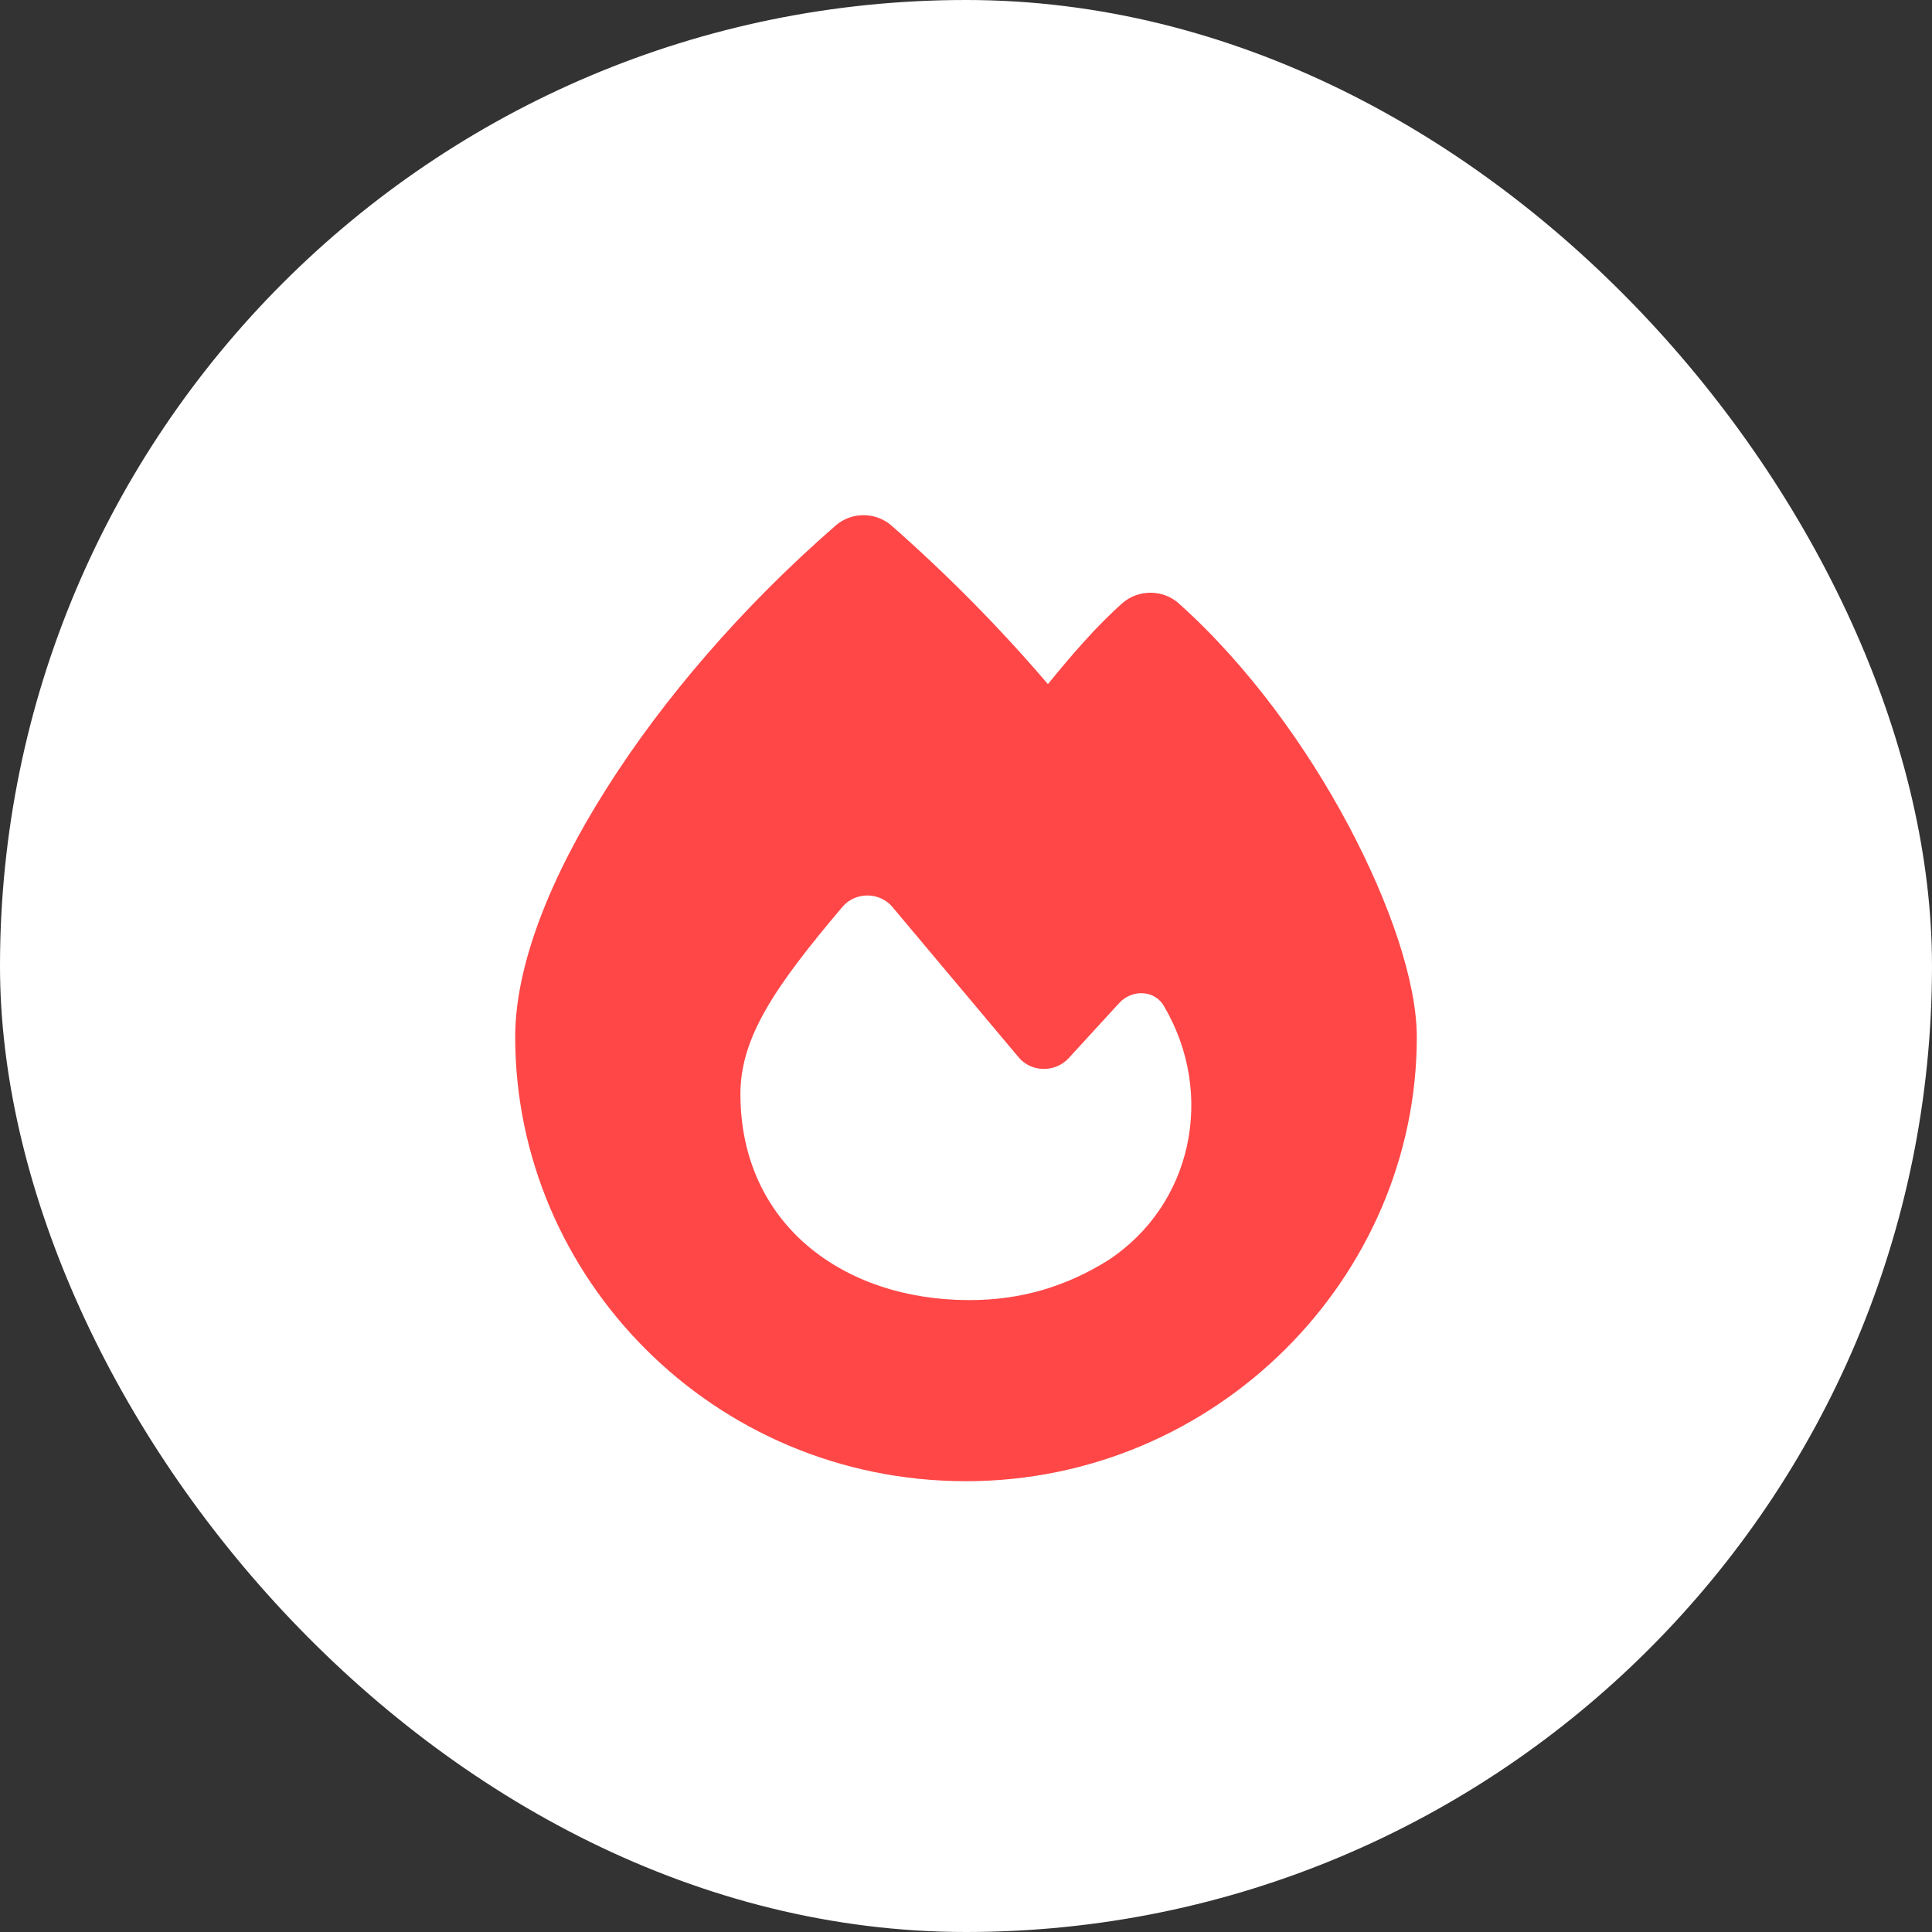
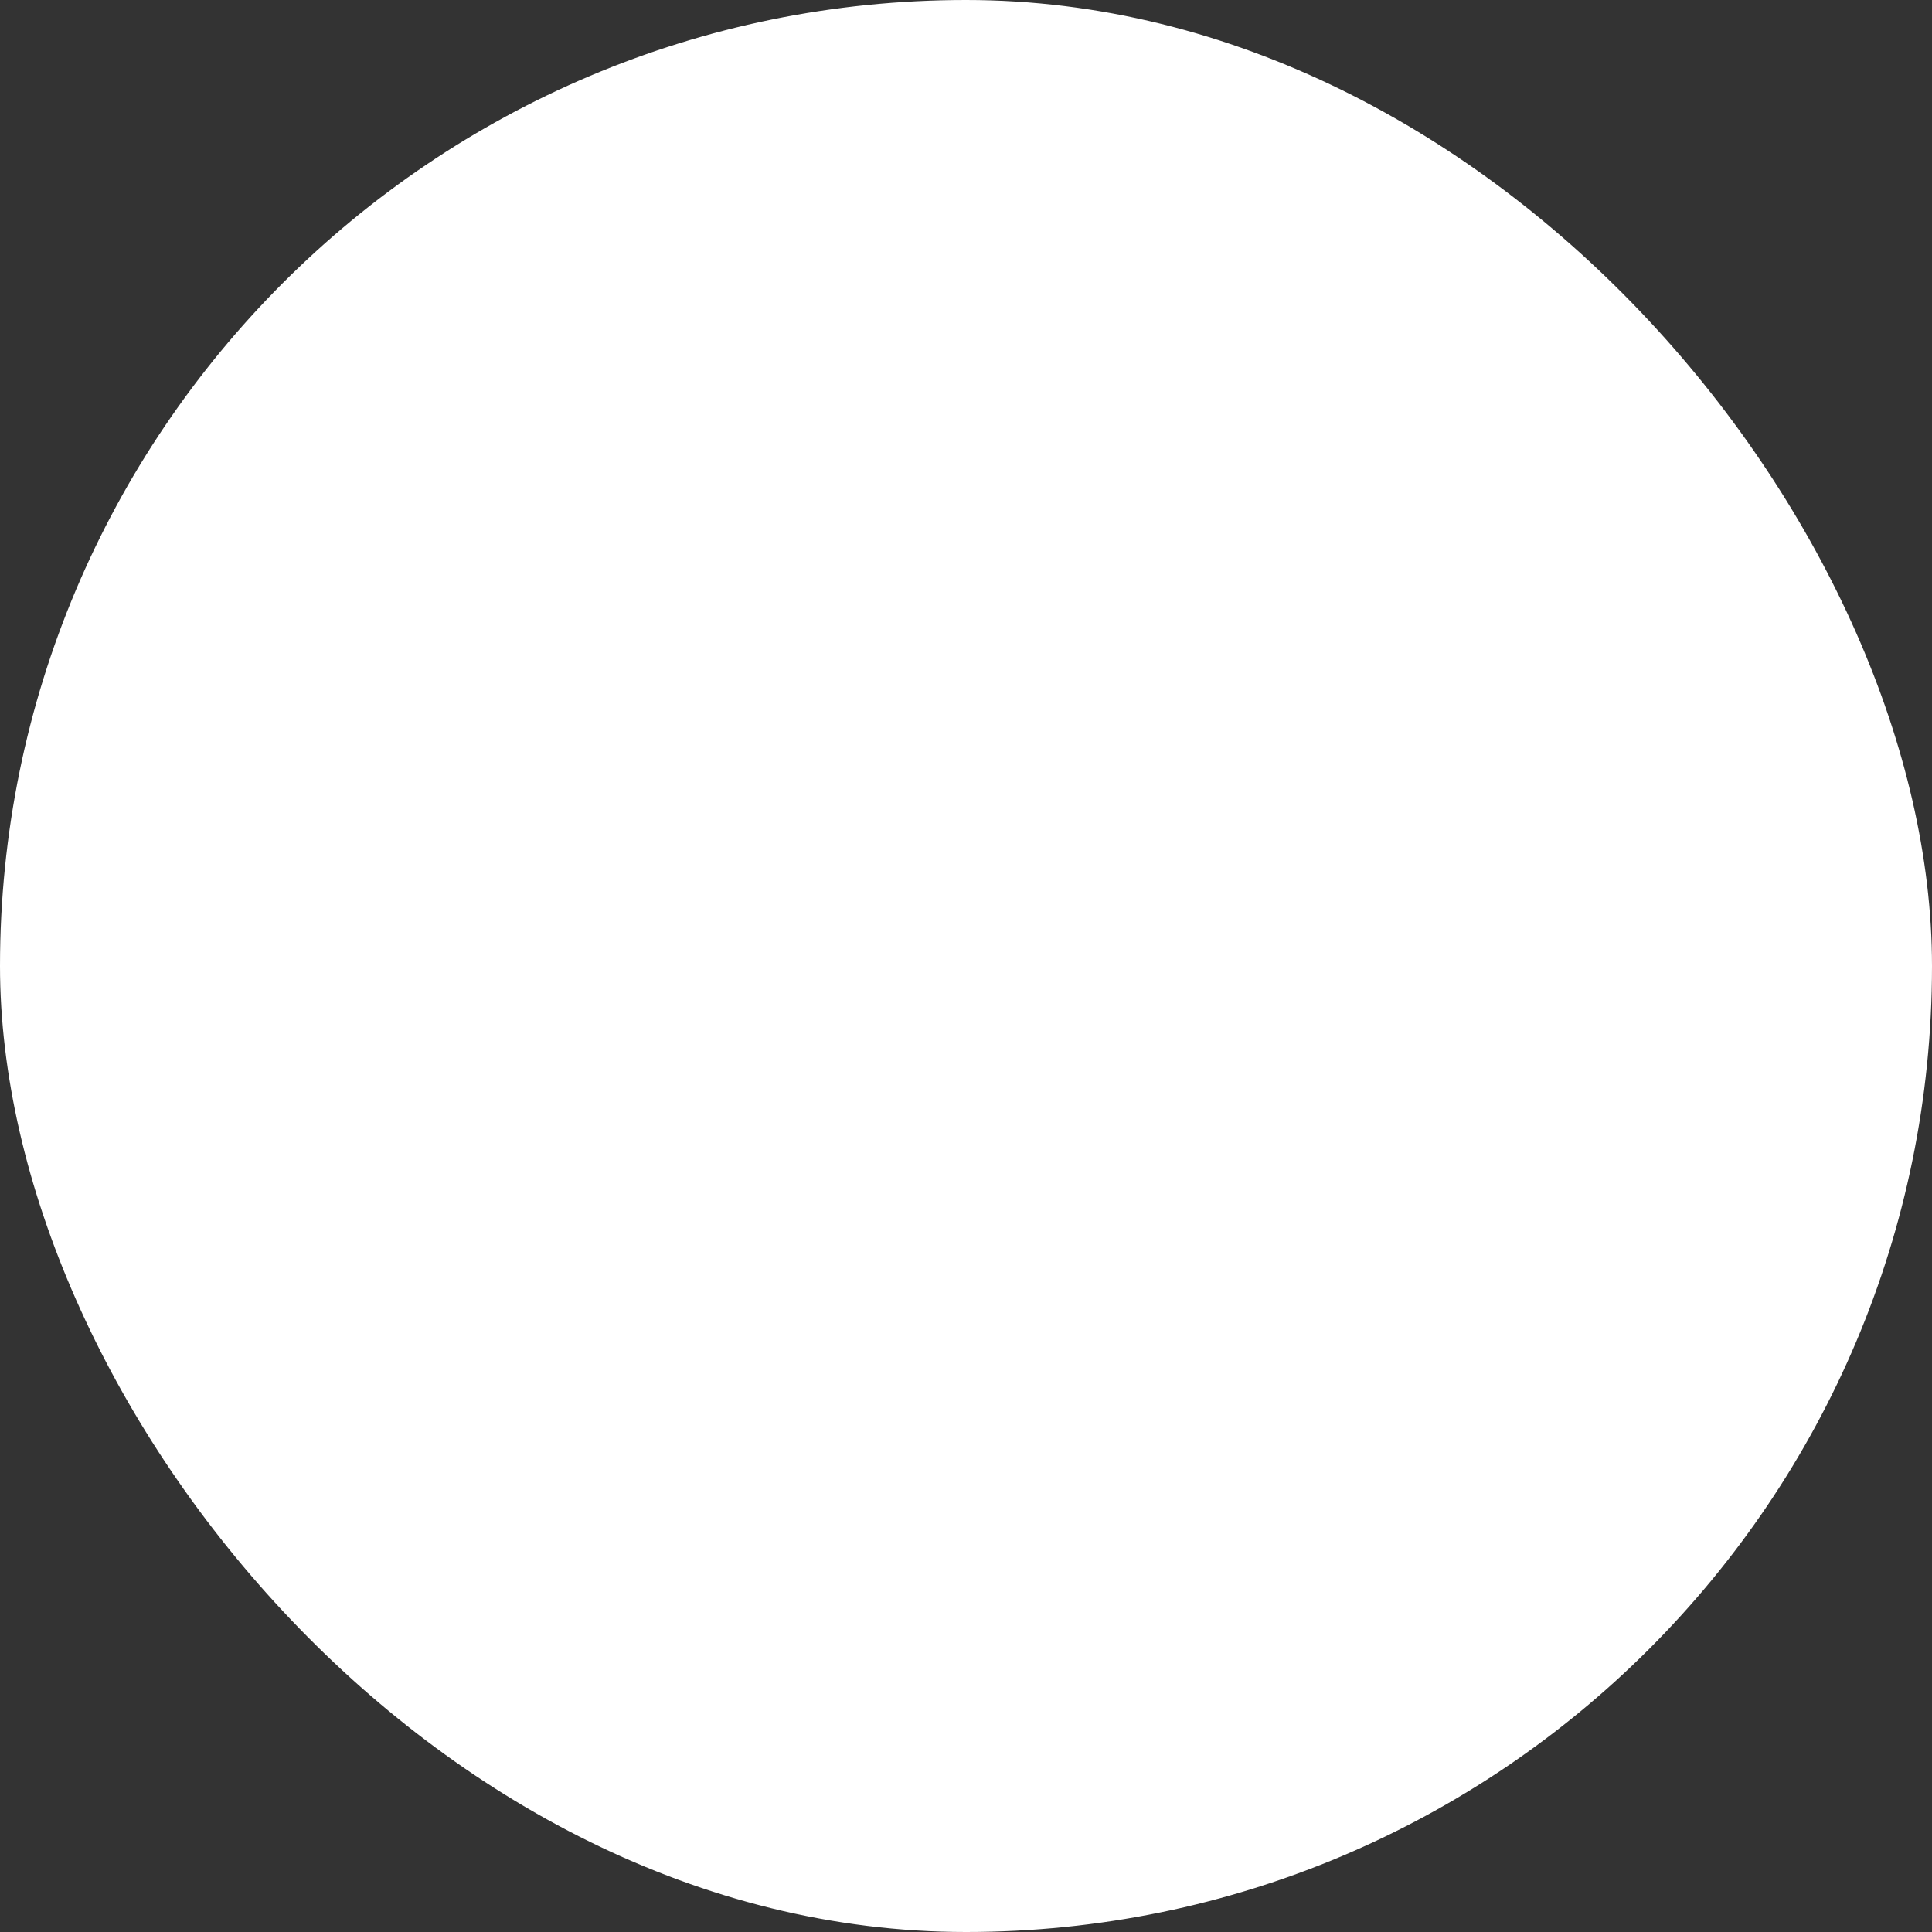
<svg xmlns="http://www.w3.org/2000/svg" width="30" height="30" viewBox="0 0 30 30" fill="none">
  <rect x="0" y="0" width="30" height="30" fill="#333333" stroke="none" />
  <rect width="30" height="30" rx="15" fill="white" />
-   <path d="M12.978 8.159C13.222 7.945 13.6 7.948 13.844 8.162C14.706 8.921 15.516 9.738 16.272 10.623C16.616 10.201 17.006 9.741 17.428 9.366C17.675 9.149 18.056 9.149 18.303 9.369C19.384 10.336 20.3 11.613 20.944 12.826C21.578 14.021 22 15.243 22 16.104C22 19.842 18.881 23 15 23C11.075 23 8 19.839 8 16.101C8 14.976 8.556 13.602 9.419 12.243C10.291 10.863 11.522 9.425 12.978 8.159ZM15.053 20.188C15.844 20.188 16.544 19.983 17.203 19.572C18.519 18.711 18.872 16.989 18.081 15.635C17.941 15.371 17.581 15.354 17.378 15.576L16.591 16.435C16.384 16.657 16.012 16.652 15.819 16.42C15.303 15.805 14.381 14.707 13.856 14.082C13.659 13.848 13.284 13.845 13.084 14.079C12.028 15.325 11.497 16.11 11.497 16.991C11.5 18.998 13.081 20.188 15.053 20.188Z" fill="#FF4747" />
</svg>